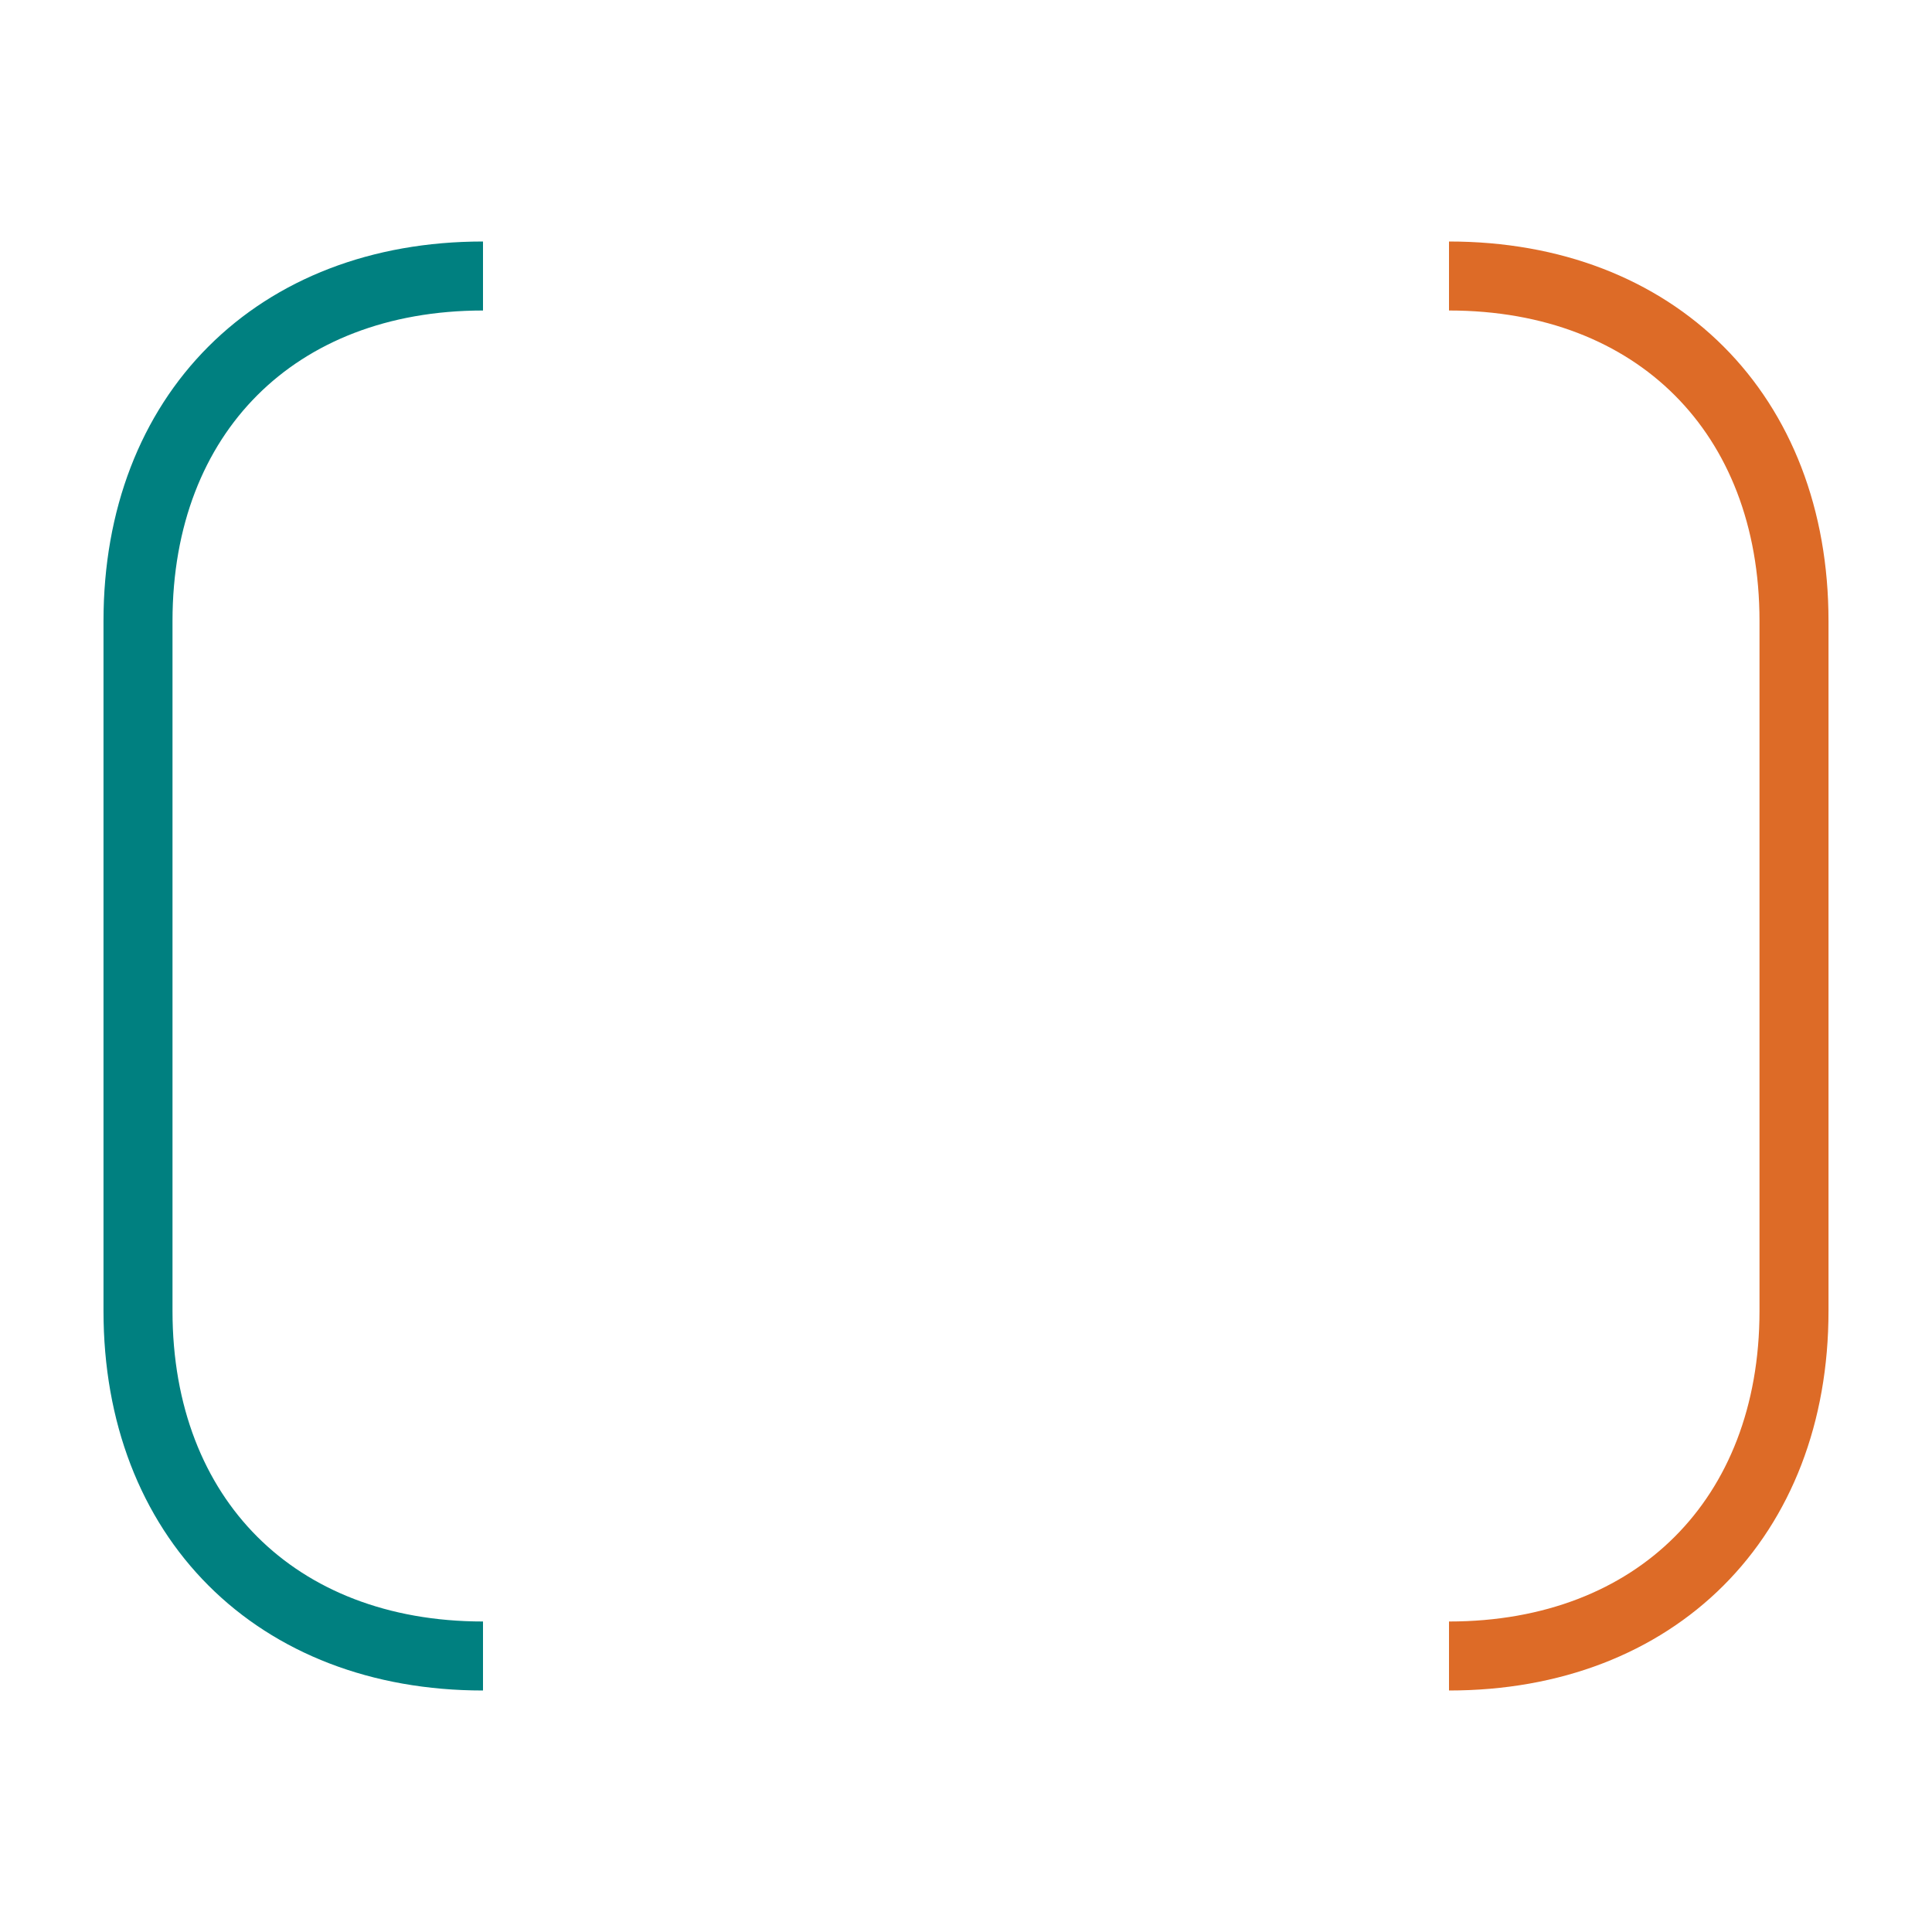
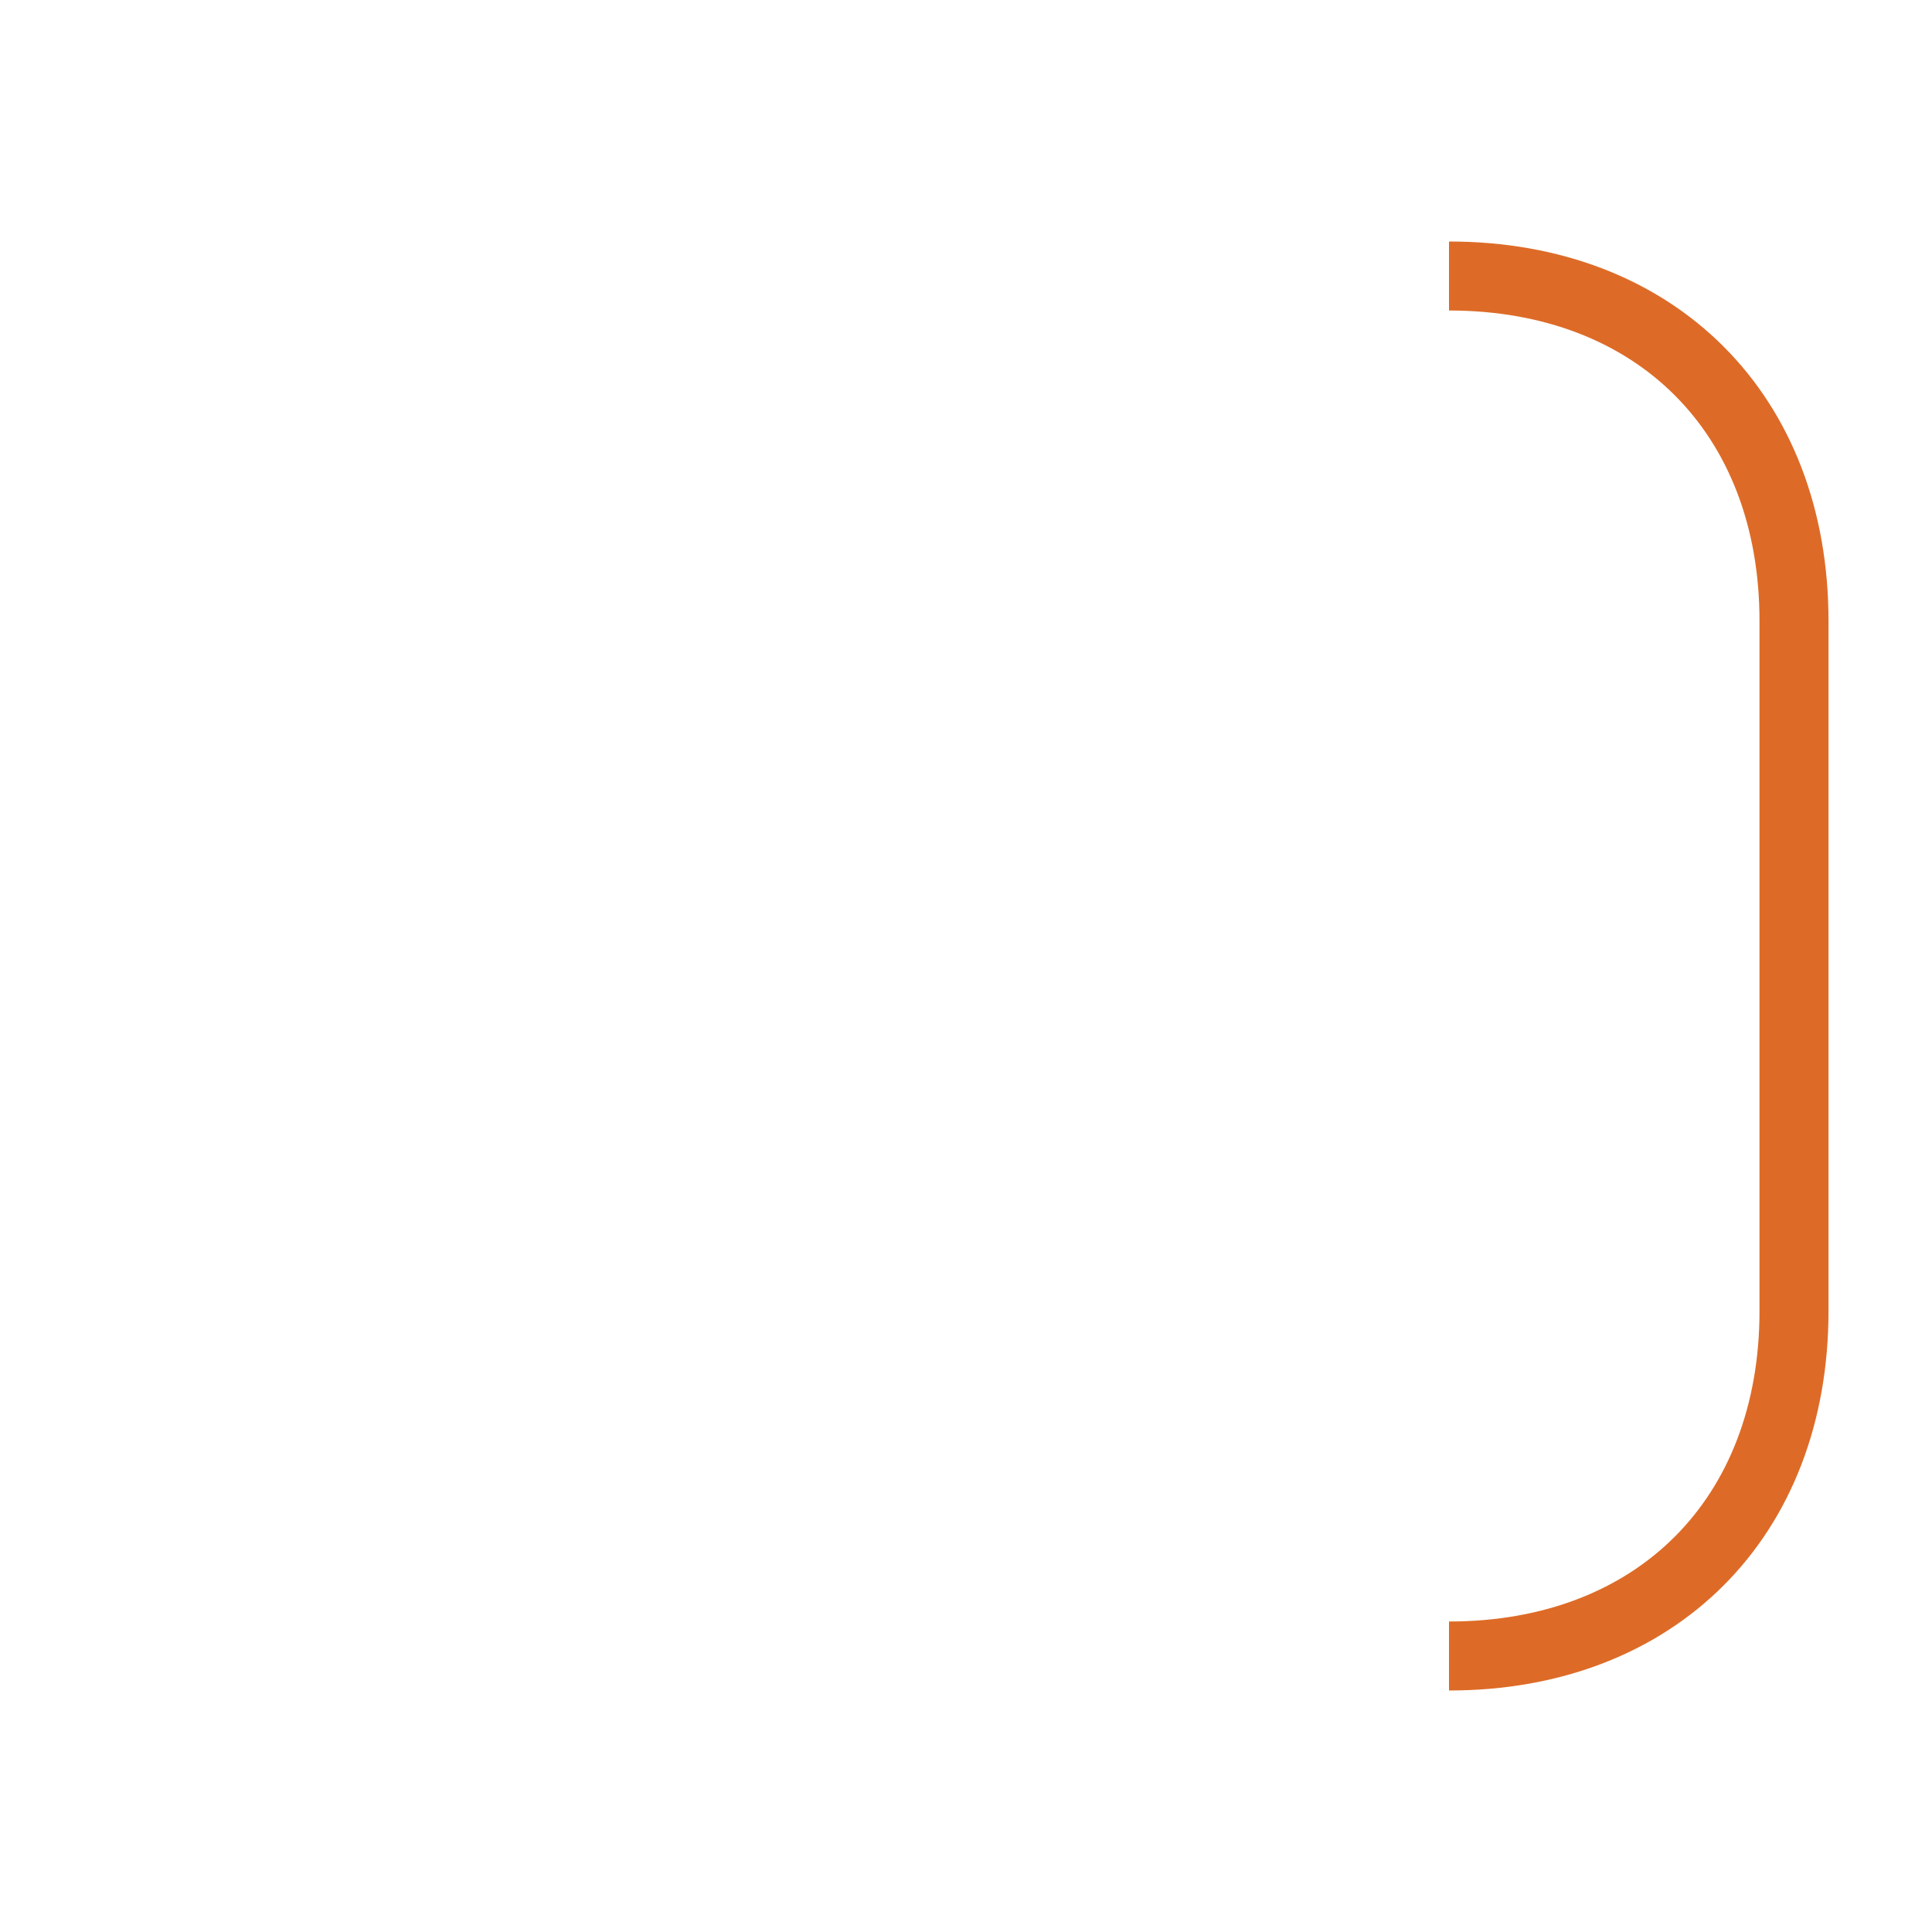
<svg xmlns="http://www.w3.org/2000/svg" viewBox="0 0 28 28" width="28" height="28" fill="none">
-   <path d="M7 4C4 4 2 6 2 9V19C2 22 4 24 7 24" stroke="#008080" strokeWidth="3" strokeLinecap="round" fill="none" />
  <path d="M21 4C24 4 26 6 26 9V19C26 22 24 24 21 24" stroke="#DD6B27" strokeWidth="3" strokeLinecap="round" fill="none" />
</svg>